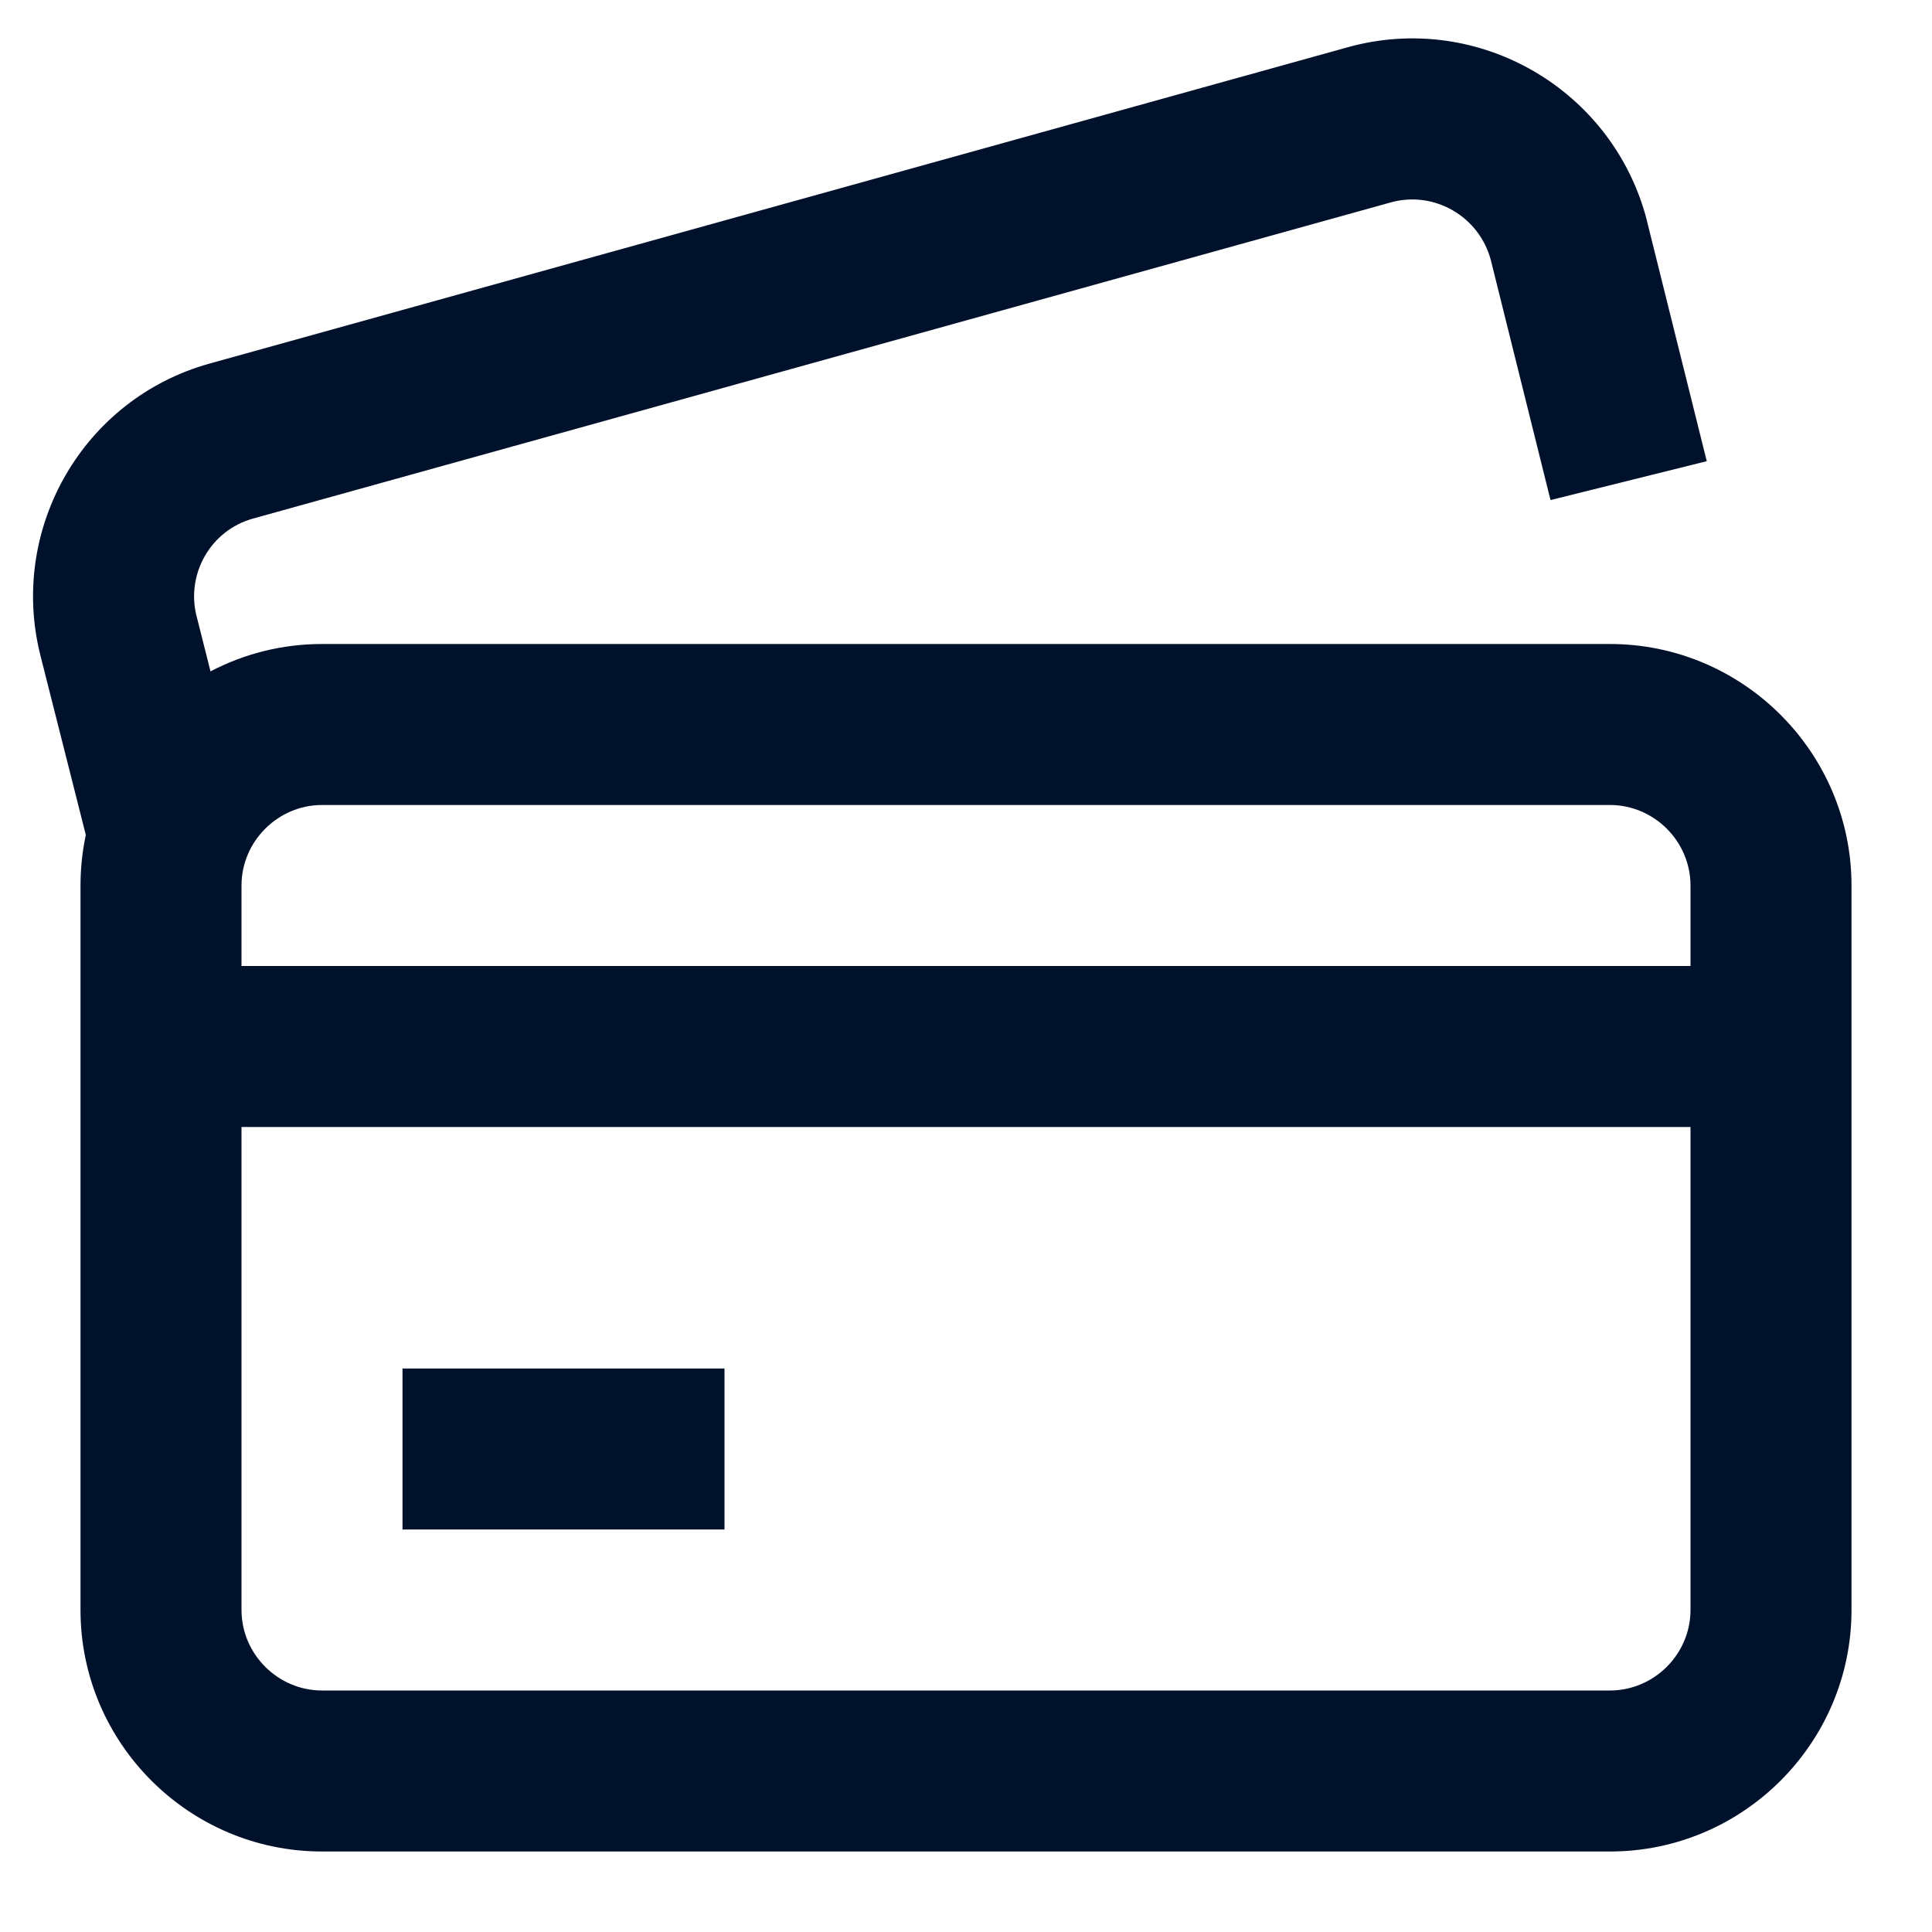
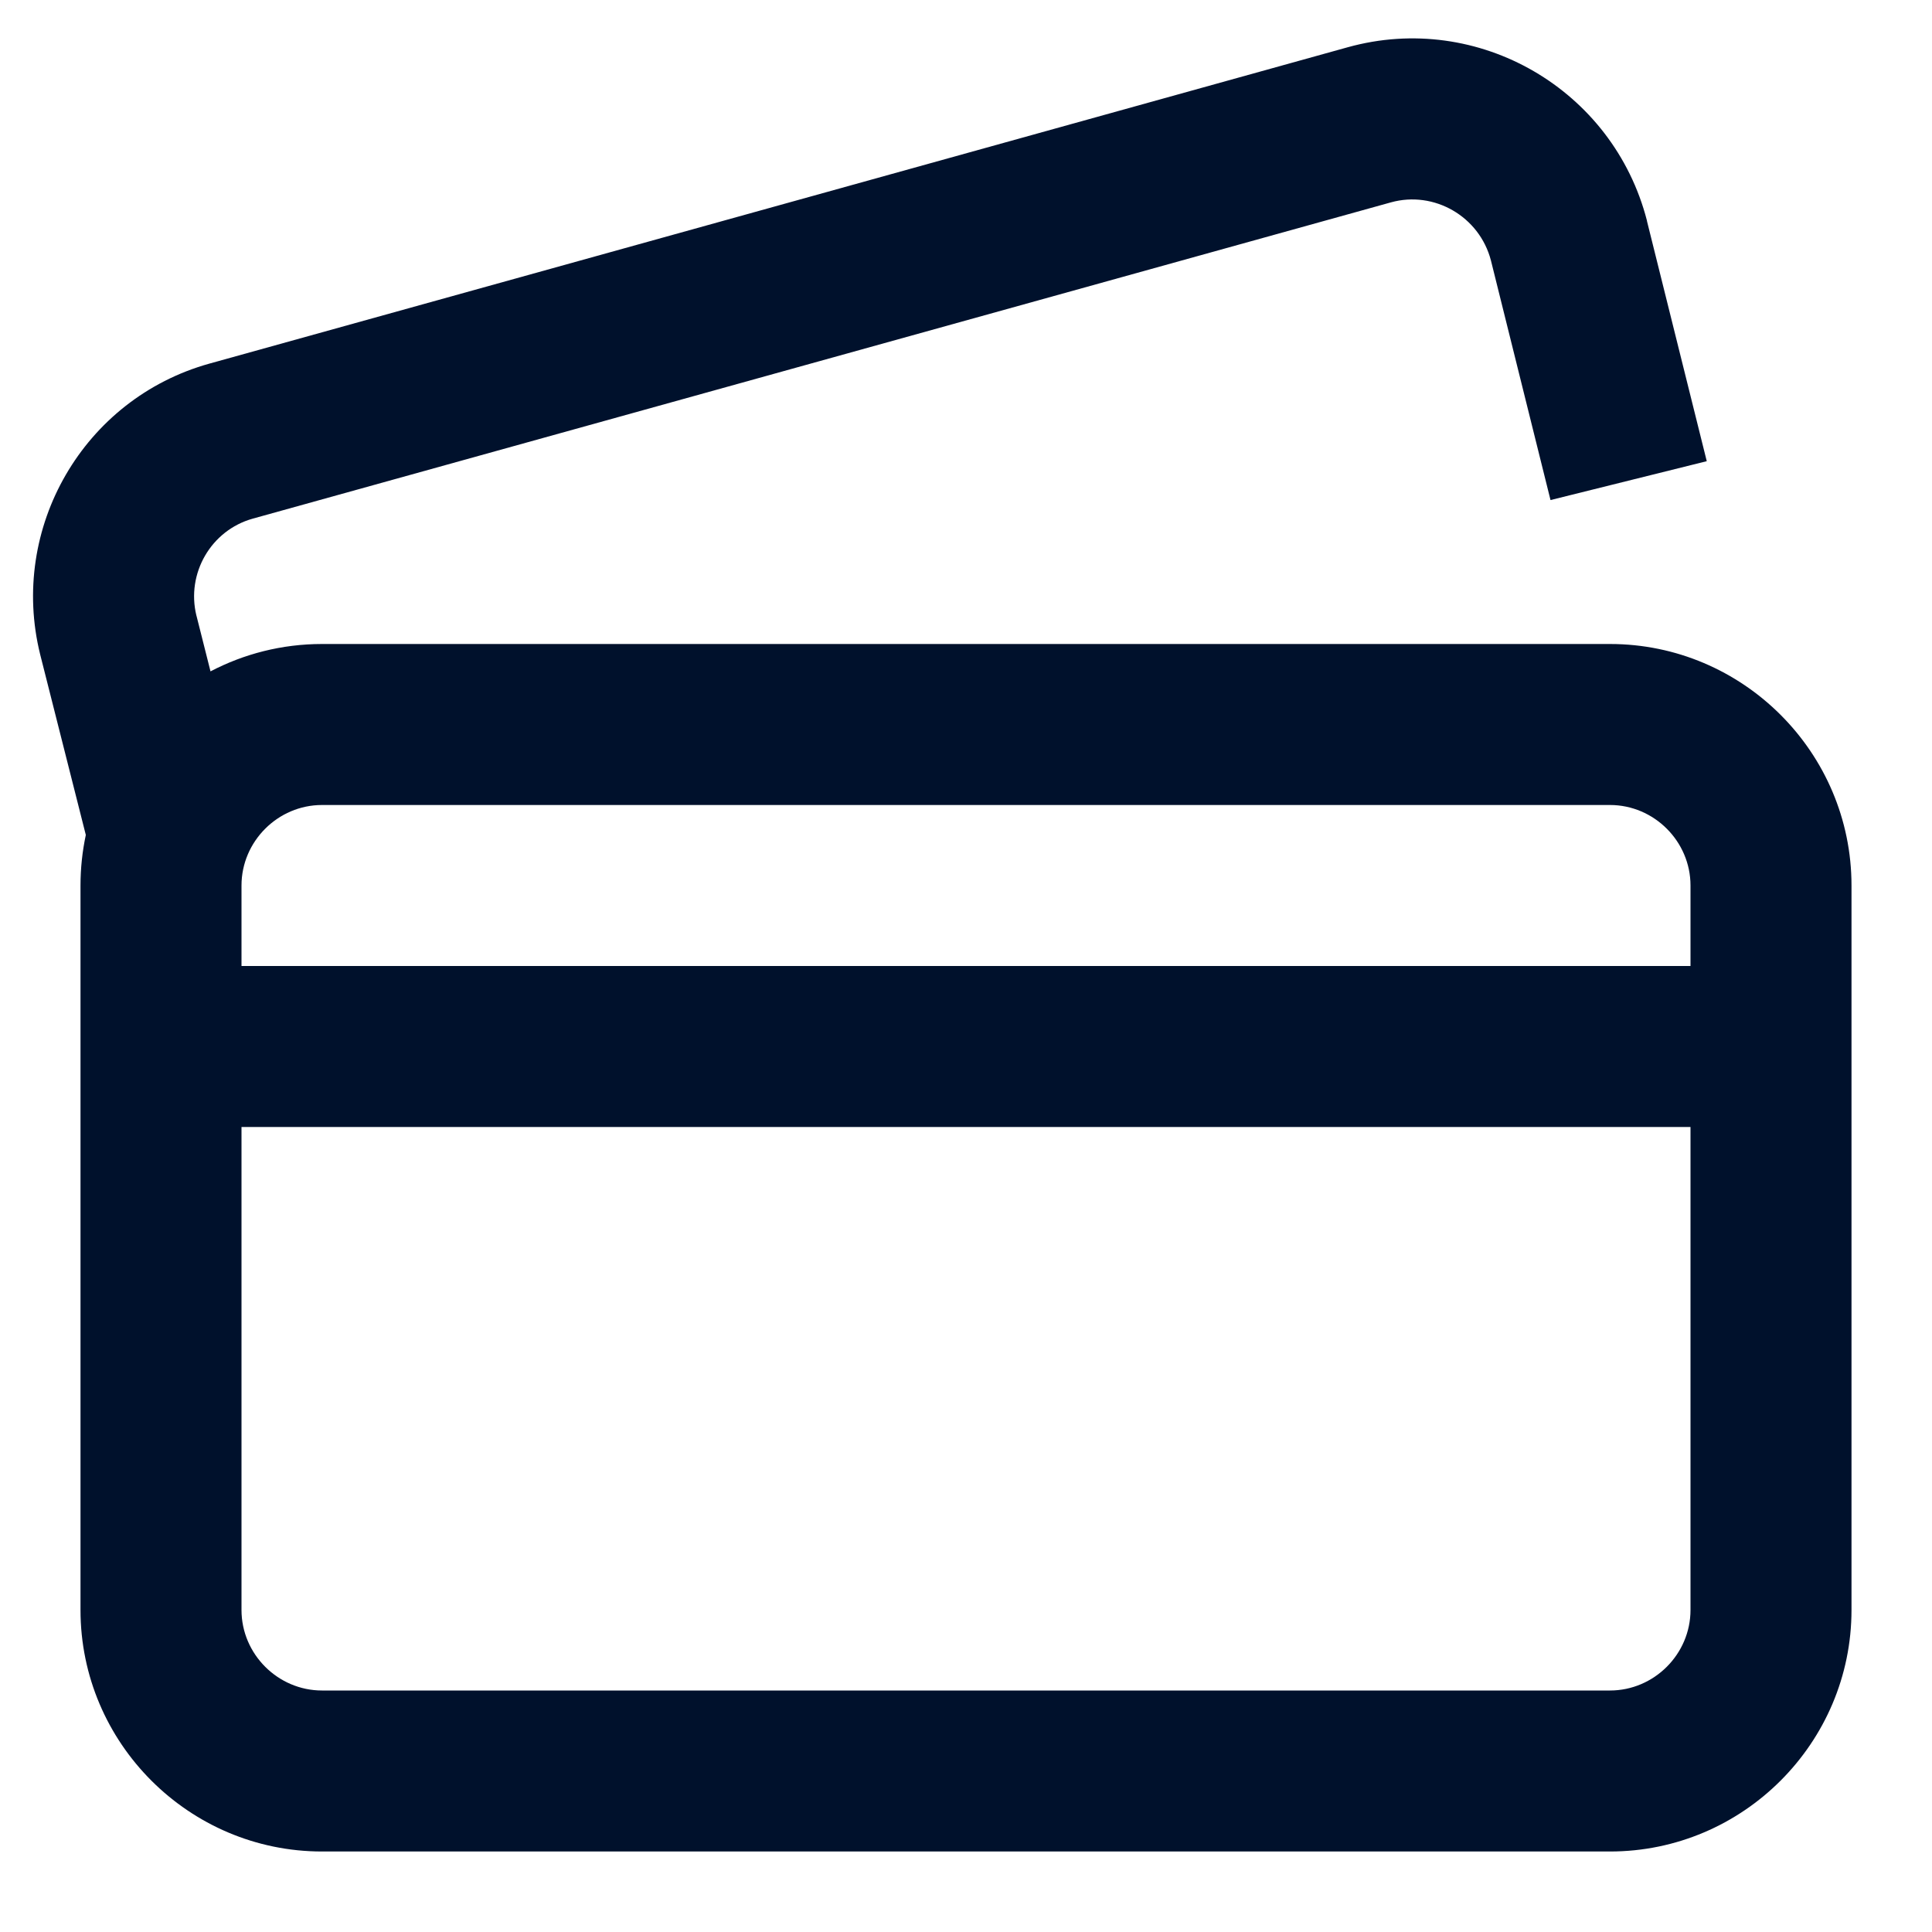
<svg xmlns="http://www.w3.org/2000/svg" width="24" height="24" viewBox="0 0 24 24" fill="none">
-   <path d="M5 17H9V19H5V17Z" fill="#00112C" />
  <path d="M3.139 6.443L17.278 2.514C17.814 2.365 18.378 2.687 18.521 3.236L19.261 6.212L21.202 5.729L20.46 2.749L20.459 2.741C20.04 1.112 18.365 0.136 16.742 0.587L2.601 4.517C1.037 4.953 0.11 6.559 0.499 8.13L1.066 10.372C1.023 10.575 1 10.785 1 11V20C1 21.652 2.348 23 4 23H20C21.652 23 23 21.652 23 20V11C23 9.348 21.652 8 20 8H4C3.501 8 3.03 8.123 2.615 8.34L2.441 7.65L2.44 7.648C2.311 7.12 2.624 6.587 3.139 6.443ZM21 12H3V11C3 10.452 3.452 10 4 10H20C20.548 10 21 10.452 21 11V12ZM3 14H21V20C21 20.548 20.548 21 20 21H4C3.452 21 3 20.548 3 20V14Z" fill="#00112C" />
</svg>